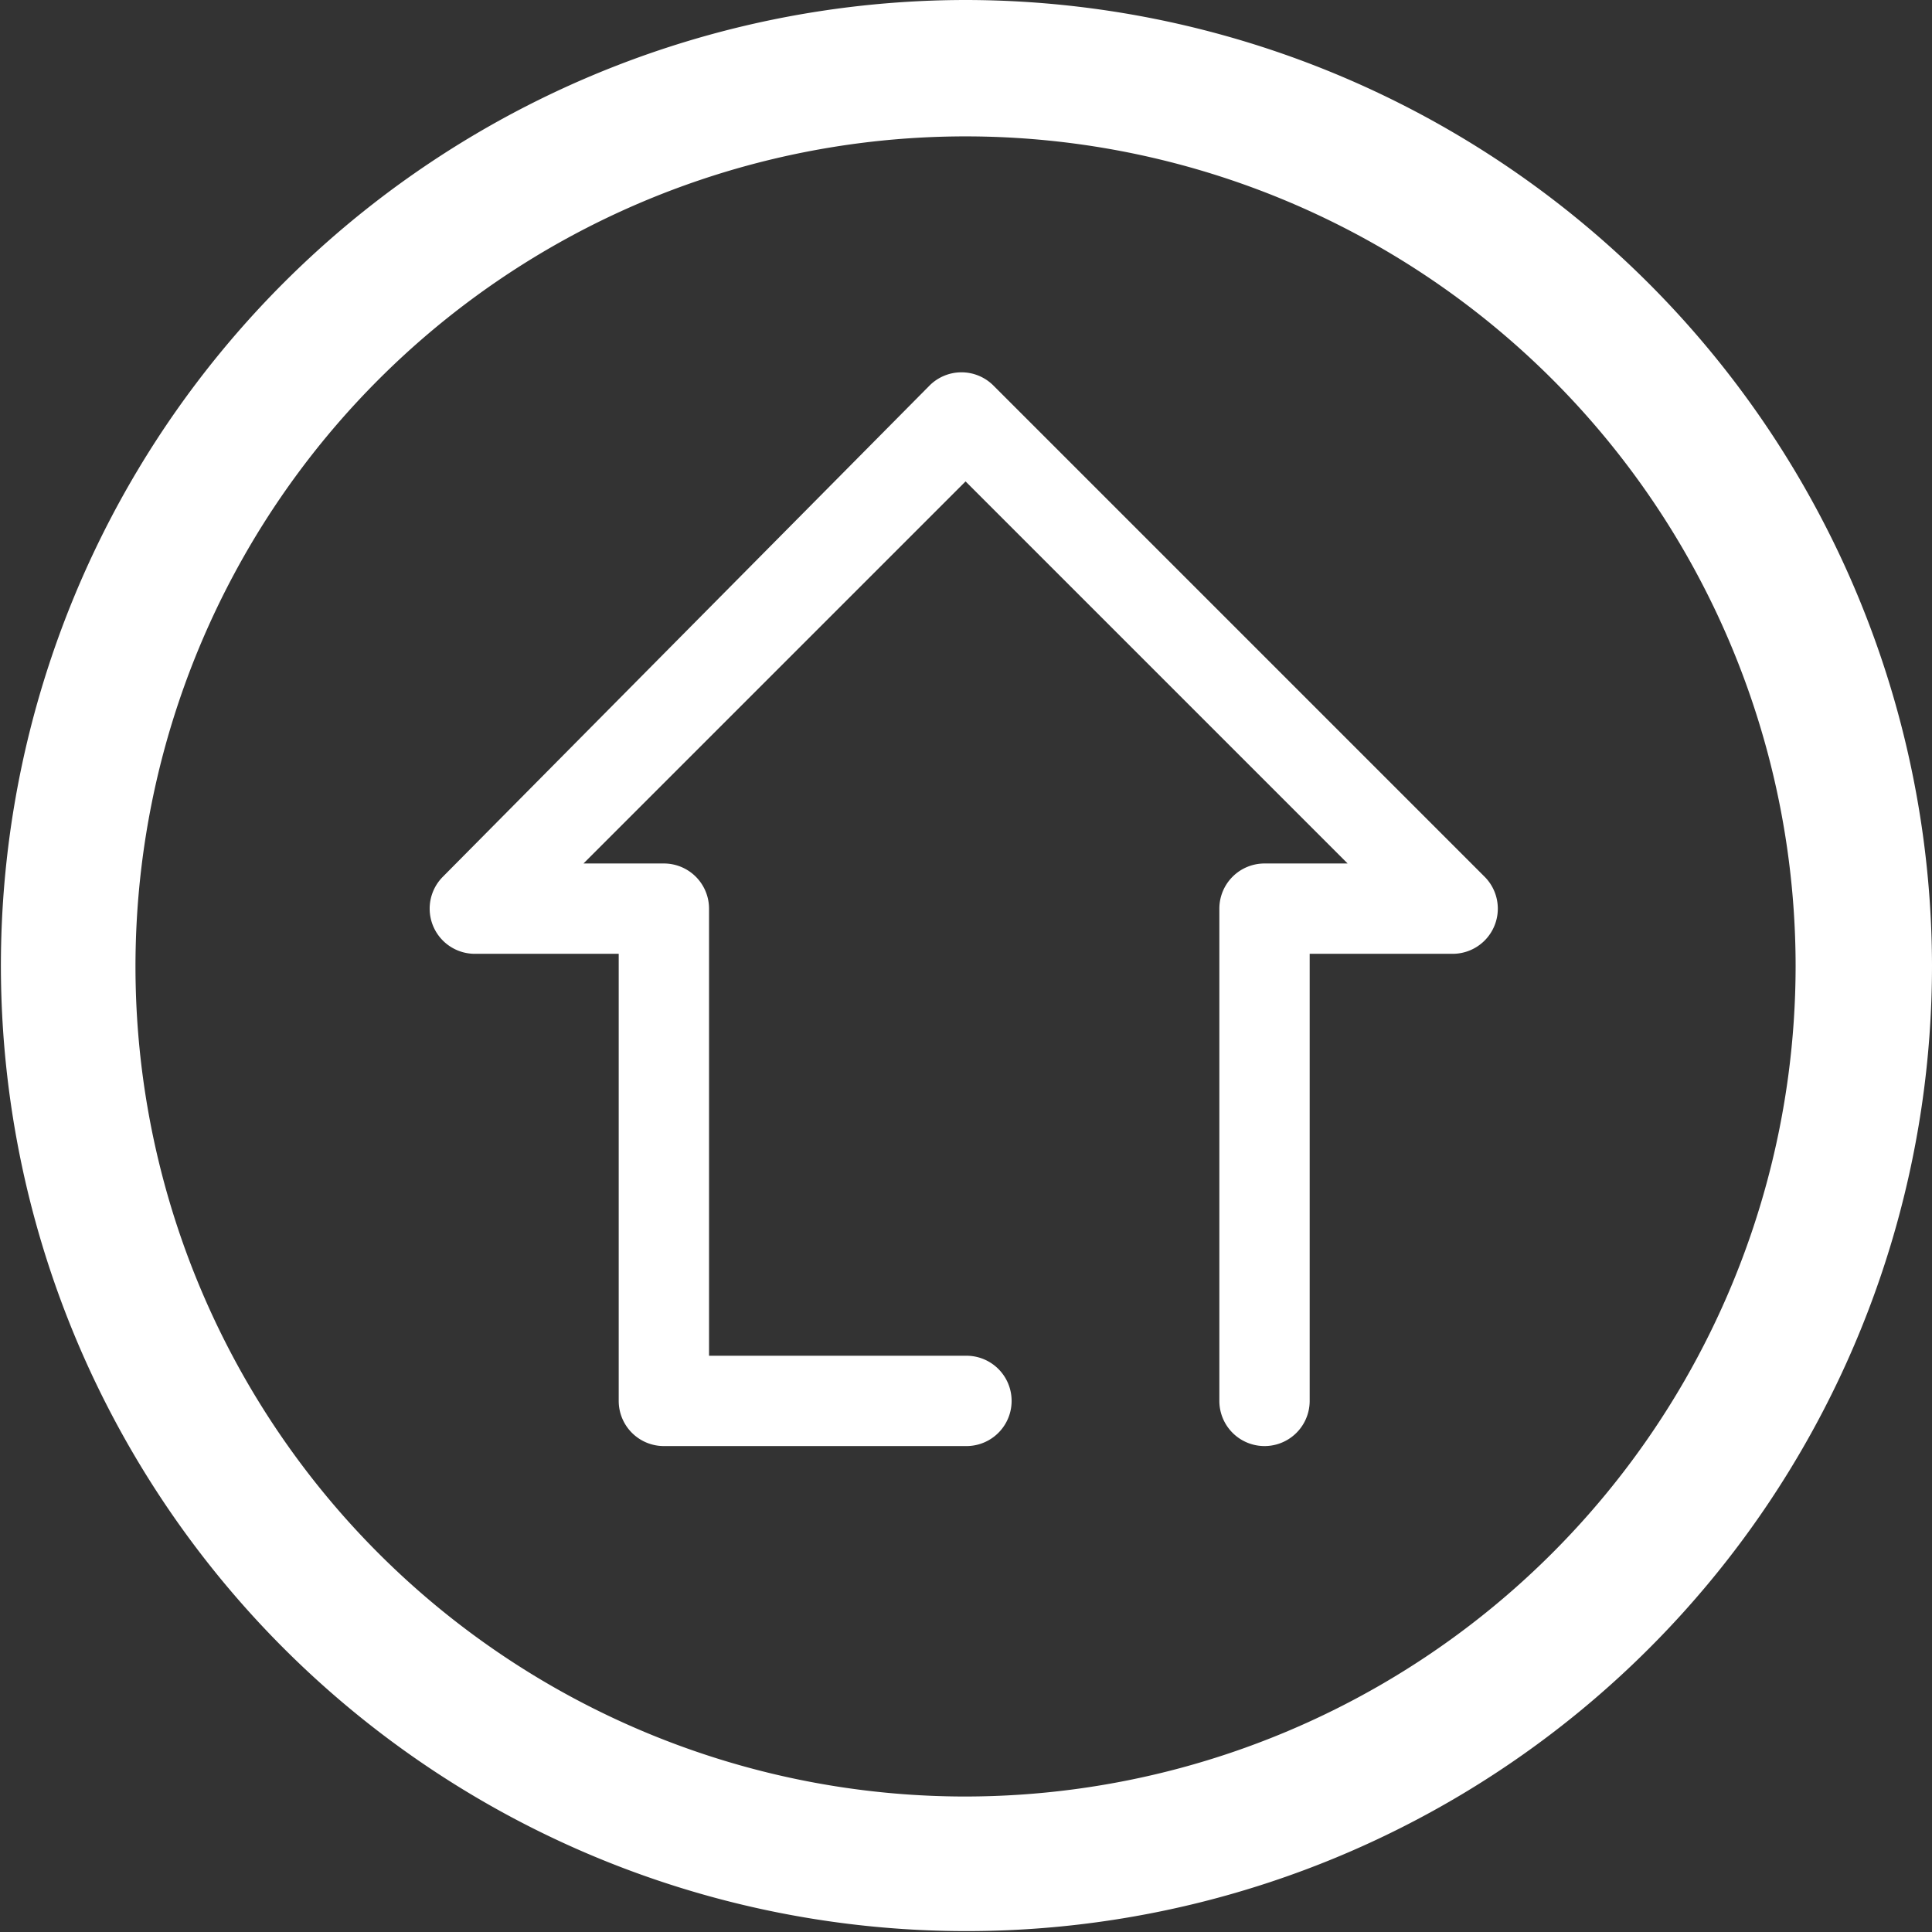
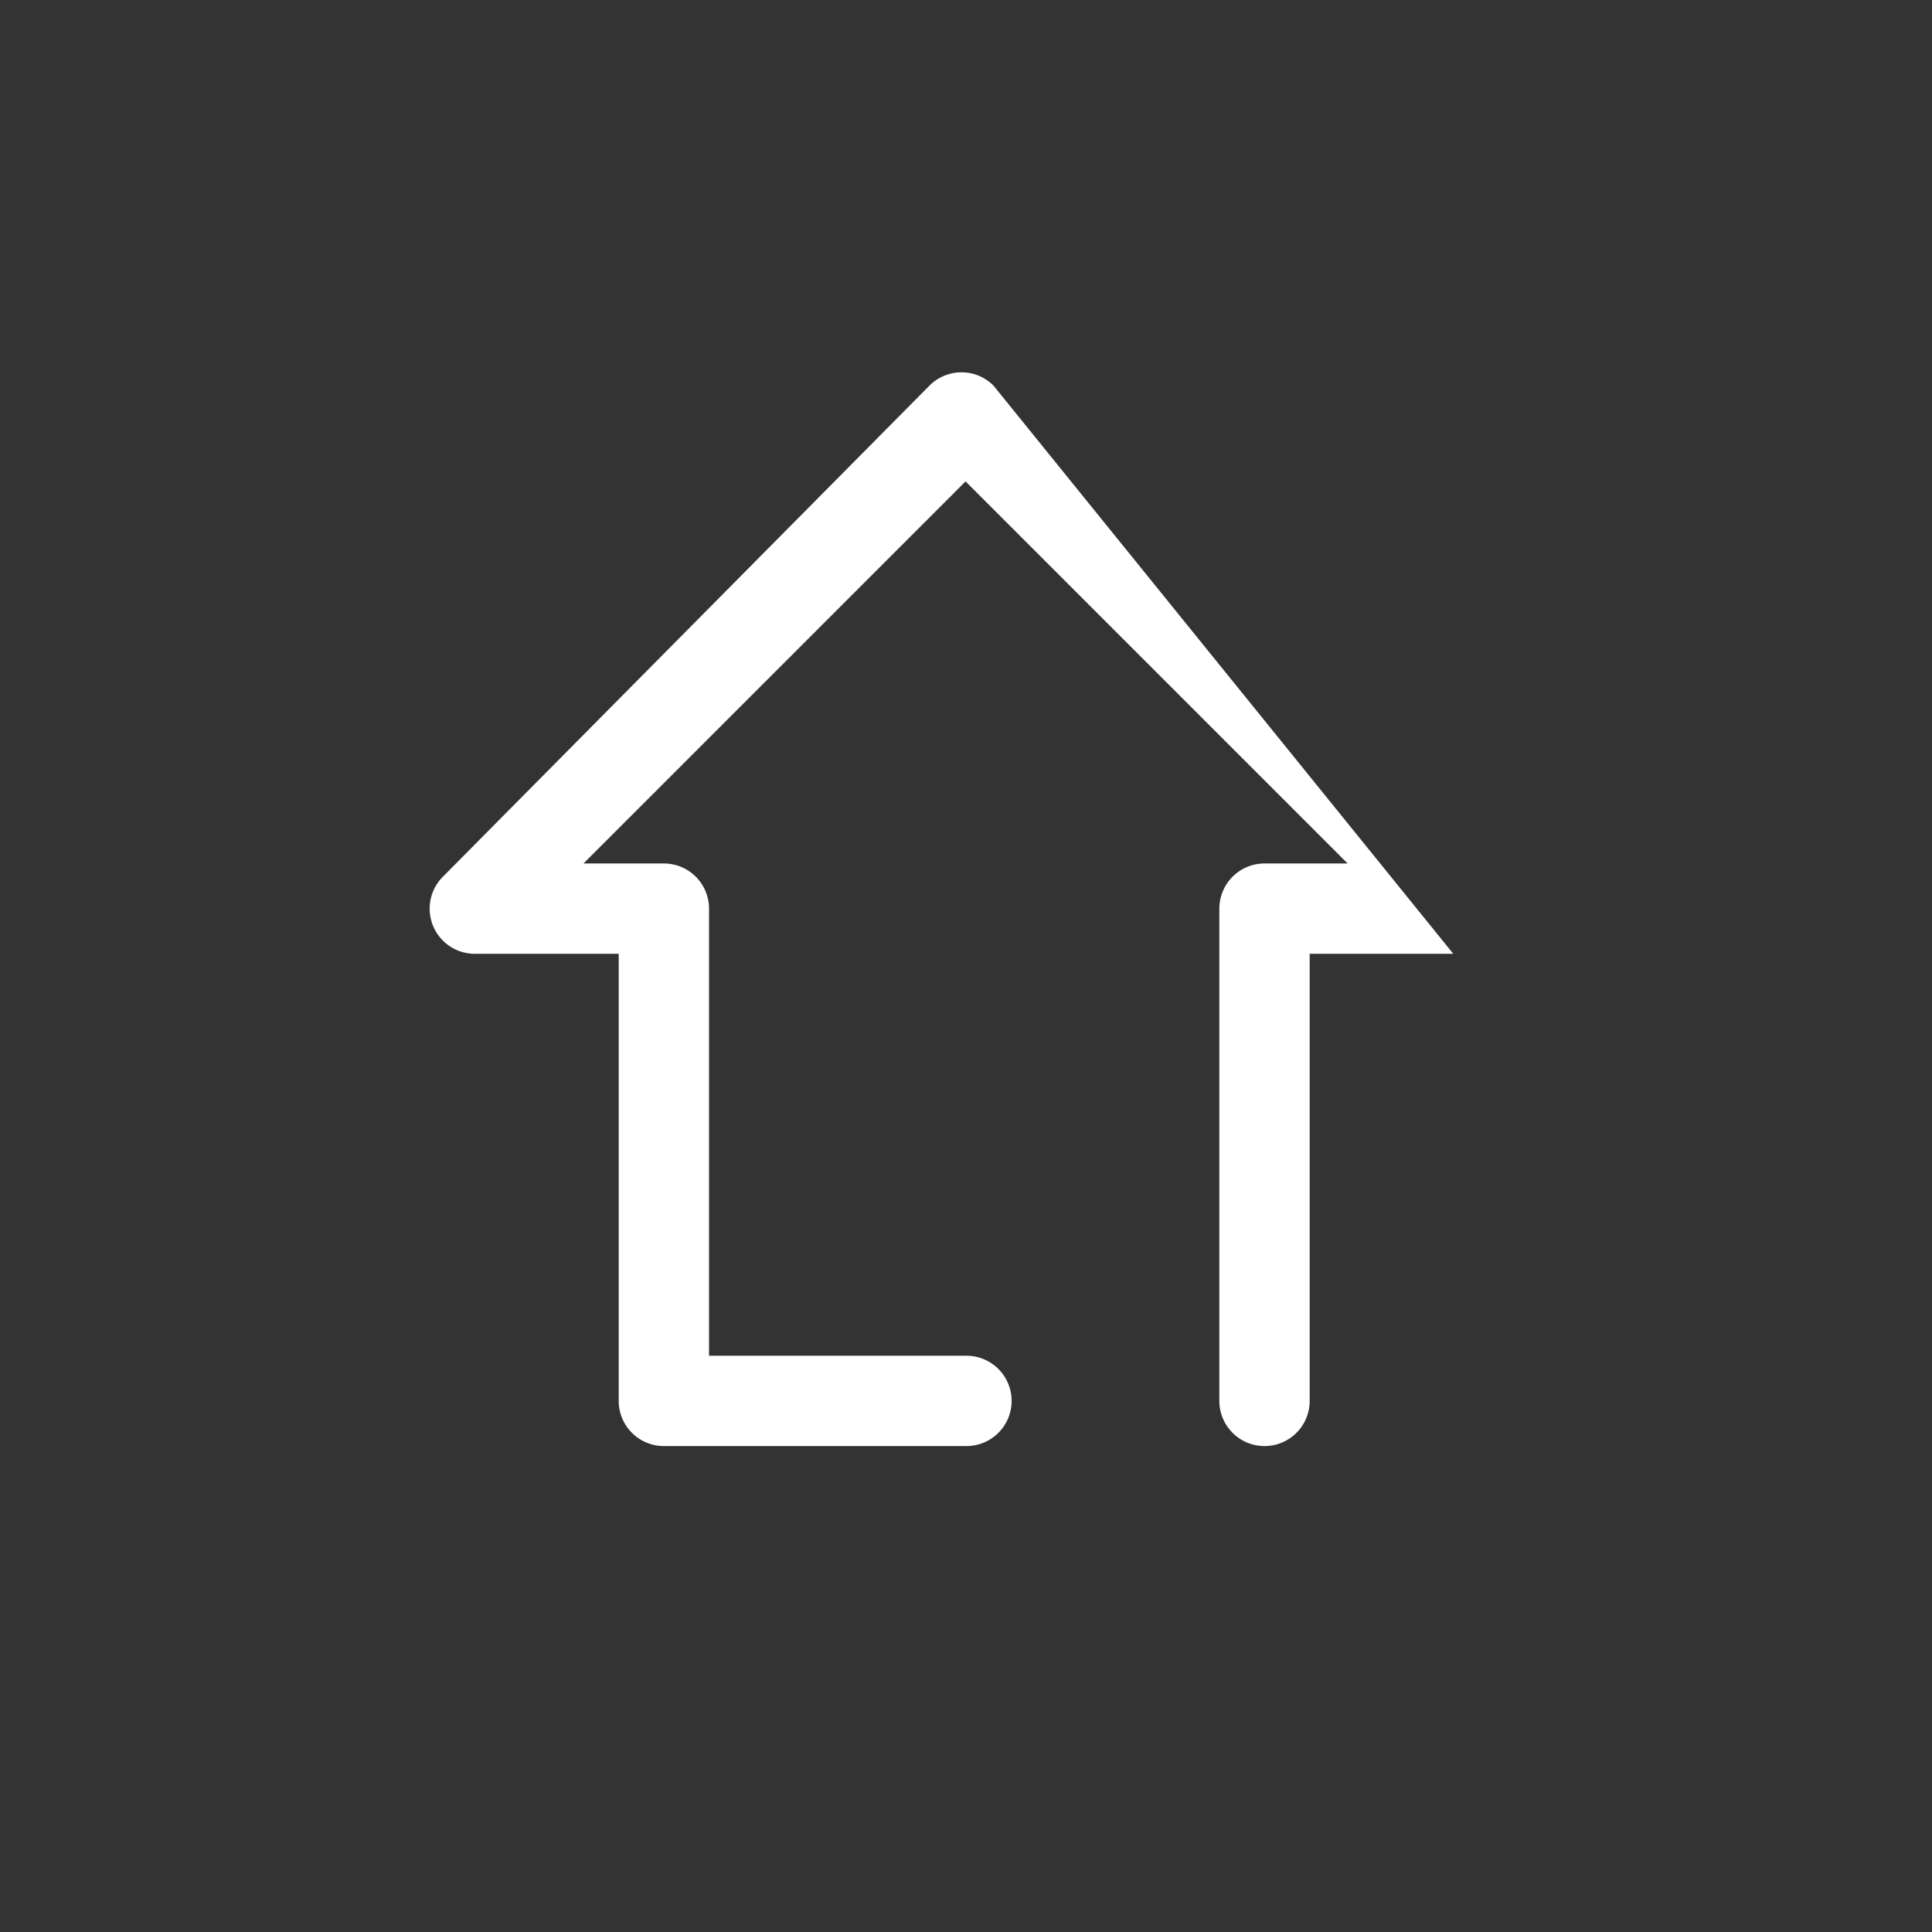
<svg xmlns="http://www.w3.org/2000/svg" viewBox="0 0 21.39 21.39">
  <rect x="0" y="0" width="21.39" height="21.39" fill="#333333" stroke="none" />
  <defs>
    <style>.cls-1{fill:#fff;}</style>
  </defs>
  <title>Middel 3</title>
  <g id="Laag_2" data-name="Laag 2">
    <g id="Laag_1-2" data-name="Laag 1">
-       <path class="cls-1" d="M10.69,0A10.69,10.69,0,1,0,21.39,10.69,10.71,10.71,0,0,0,10.69,0Zm0,19.89a9.19,9.19,0,1,1,9.19-9.19A9.2,9.2,0,0,1,10.69,19.89Z" />
-       <path class="cls-1" d="M11,4.27a.5.5,0,0,0-.71,0L4.9,9.71a.5.5,0,0,0,.35.85H6.85v4.95a.5.5,0,0,0,.5.5h3.35a.5.5,0,0,0,0-1H7.85V10.06a.5.5,0,0,0-.5-.5H6.46l4.23-4.23,4.23,4.23H14a.5.5,0,0,0-.5.5v5.45a.5.5,0,0,0,1,0V10.56h1.59a.5.5,0,0,0,.35-.85Z" />
+       <path class="cls-1" d="M11,4.27a.5.5,0,0,0-.71,0L4.9,9.71a.5.5,0,0,0,.35.85H6.85v4.95a.5.5,0,0,0,.5.5h3.35a.5.5,0,0,0,0-1H7.85V10.06a.5.5,0,0,0-.5-.5H6.46l4.23-4.23,4.23,4.23H14a.5.5,0,0,0-.5.5v5.45a.5.5,0,0,0,1,0V10.56h1.59Z" />
    </g>
  </g>
</svg>